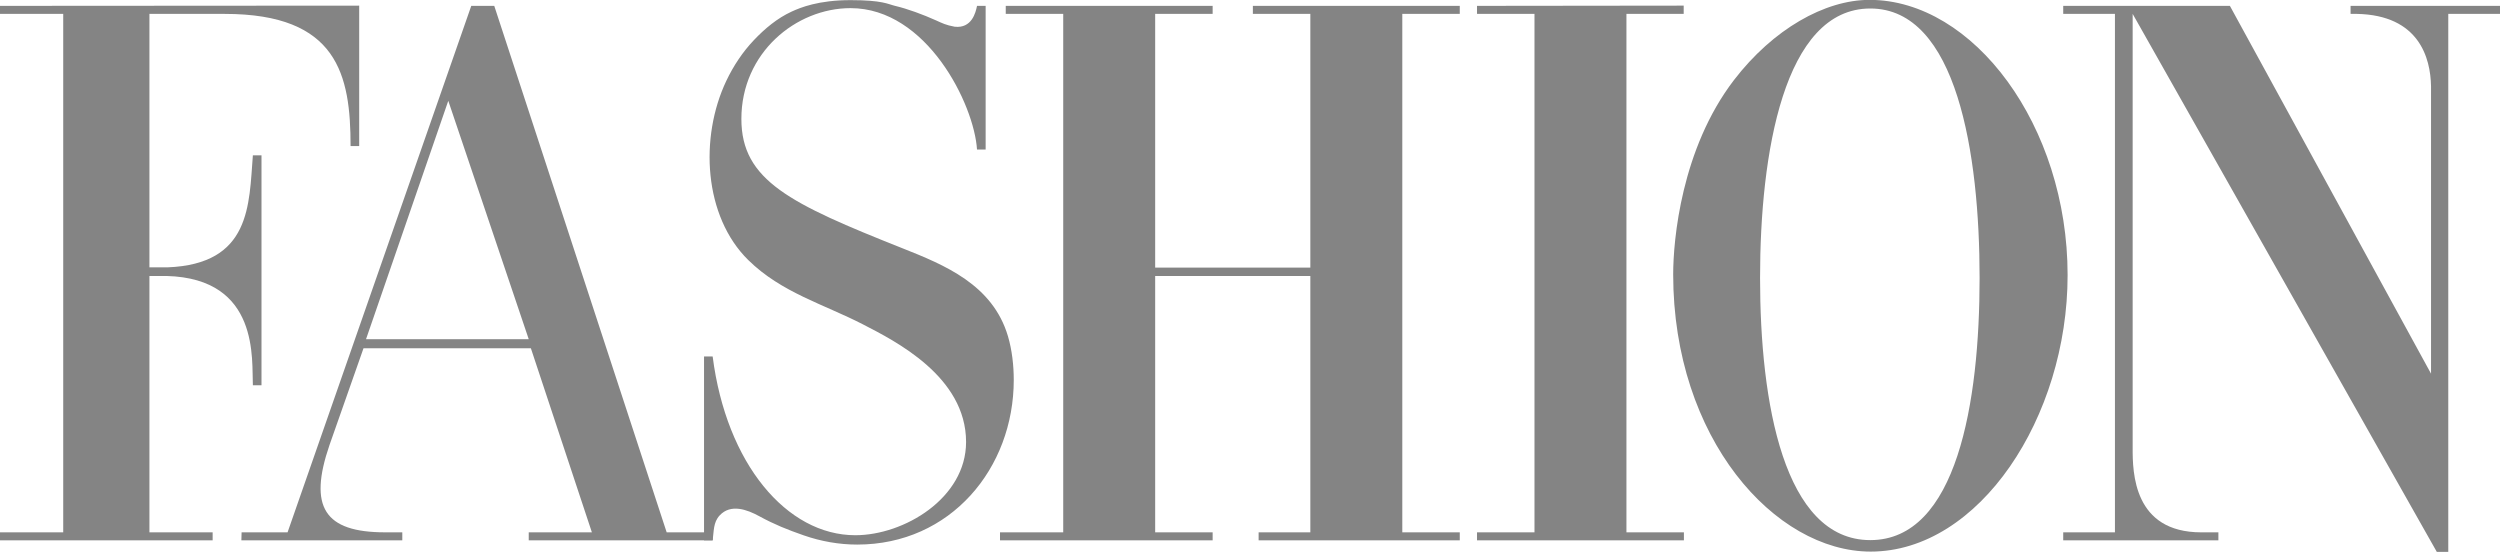
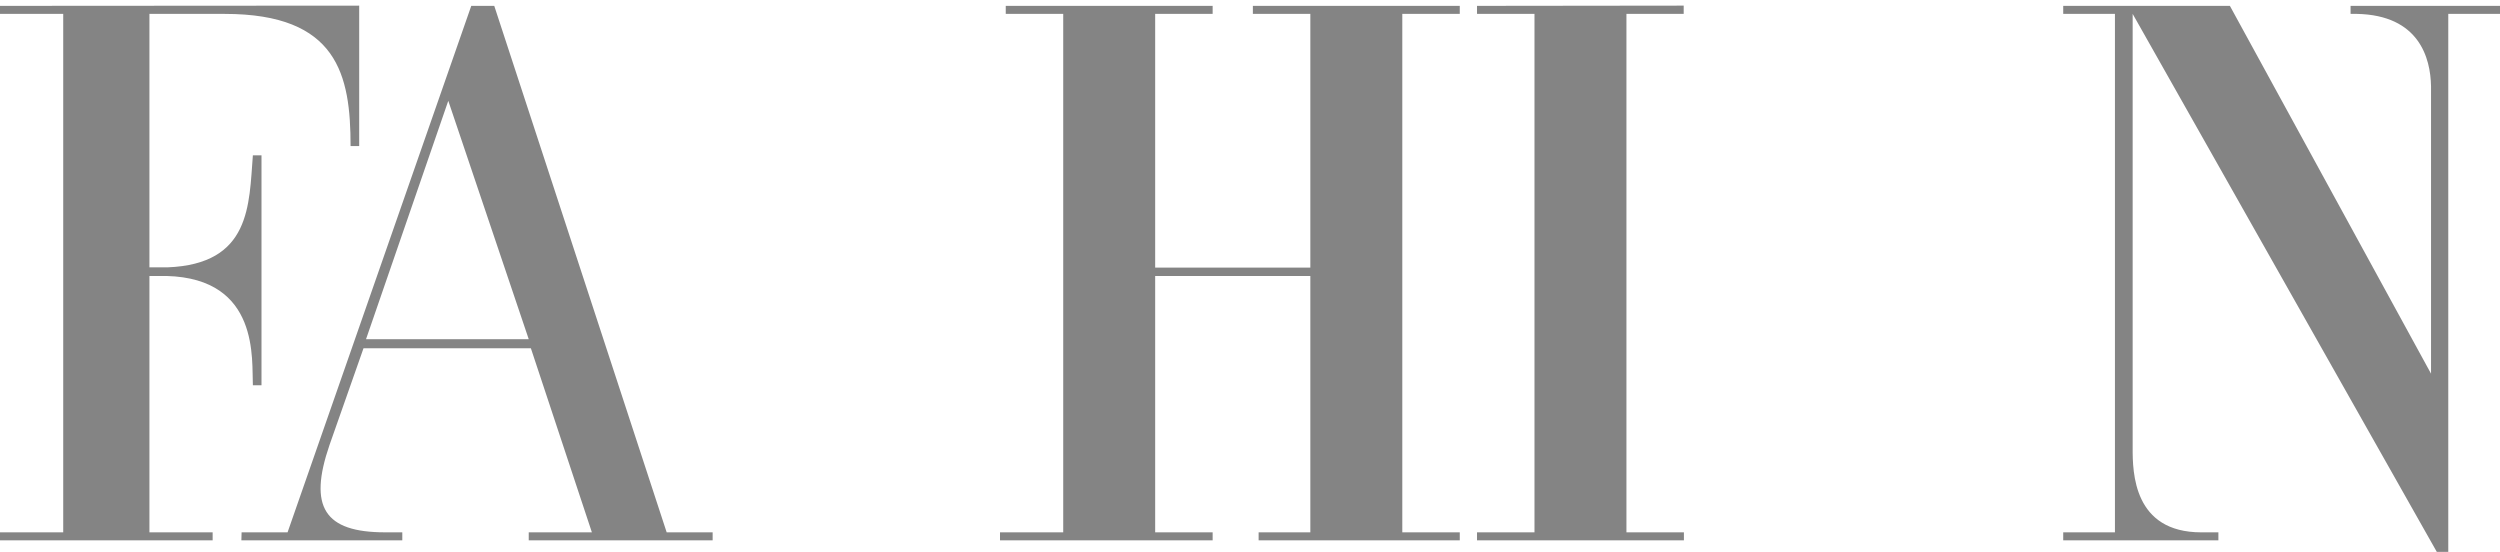
<svg xmlns="http://www.w3.org/2000/svg" class="css-1hqugy9-logo eocw9wv0" fill="#848484" width="435" height="96" viewBox="0 0 435 96" style="--header-logo-height: 88px;">
  <path d="M0 1.021v1.396h11v90.211H0v1.395h37v-1.395H26V48.021s2.971-.002 3 0c16.277.439 14.772 14.721 15 19.014h1.5V27.026H44c-.682 8.586-.296 18.942-14.885 19.495H26V2.418h13.112c19.656 0 21.888 10.623 21.888 23h1.5V.98L0 1.021zm63.688 58L78 17.541 92 59.02l-28.312.001zM116 92.625L86 1.021h-4L50.037 92.625h-8L42 94.021h28v-1.396h-3c-10.544 0-13.375-4.396-9.667-15.188l5.917-16.834h29.125l10.613 32.021H92v1.396h32v-1.396h-8zm138 0h-10V2.416h10V1.021h-36v1.395h10v44.146h-27V2.416h10V1.021h-36v1.395h10v90.209h-11v1.396h37v-1.396h-10V48.021h27v44.604h-9v1.396h35zm38.963-90.209V.979L257 1.021v1.395h10v90.209h-10v1.396h36v-1.396h-10V2.416zM409 1.021v1.396h1.094c10.825.215 12.823 7.656 12.906 12.604v50l-35-64h-29v1.396h9v90.211h-9v1.395h27v-1.395h-2.977c-11.783 0-11.964-10.377-11.94-14.729V2.416L424 96.021h2V2.416h9V1.021h-26z" />
-   <path d="M325.432 1.479c-15.057 0-19.182 25.26-19.182 46.891s4.113 45.609 19.182 45.609 19.018-23.99 19.018-45.609-3.962-46.891-19.018-46.891zm-23.709 12.435c6.792-8.836 15.783-13.936 23.575-13.936 18.082 0 34.465 21.887 34.465 47.891 0 24.738-15.383 48.109-34.267 48.109-16.682 0-34.362-19.71-34.362-48.236 0-5.93 1.395-21.837 10.589-33.828M157 43.187c7.321 2.909 15.731 6.321 18.388 15.328.704 2.386 1.005 5.088 1.005 7.597 0 15.364-10.978 28.645-27.242 28.645-3.157 0-6.302-.558-9.318-1.609-2.864-1-5.051-1.872-7.739-3.336-2.084-1.137-4.948-2.213-6.882-.121-1.117 1.206-.988 2.732-1.212 4.332h-1.5v-32h1.5c2.387 18.666 12.889 31.105 24.824 31.105 8.466 0 19.271-6.438 19.271-16.221 0-11.386-12.316-17.562-17.915-20.453-6.84-3.531-14.205-5.524-19.979-11.201-7.755-7.621-8.502-21.322-3.83-31.176 1.243-2.623 2.856-5.037 4.784-7.074 1.923-2.033 4.102-3.84 6.562-4.974 1.568-.724 4.7-2.007 10.283-2.007s6.547.717 7.72.994c2.231.527 4.87 1.51 7.13 2.523 1.102.496 1.744.834 3.259 1.109 2.984.342 3.664-2.484 3.891-3.628h1.5v25H170c-.5-7.883-8.754-24.604-22-24.604-9.505 0-19 7.771-19 19.275 0 10.727 8.5 14.746 28 22.496" />
</svg>